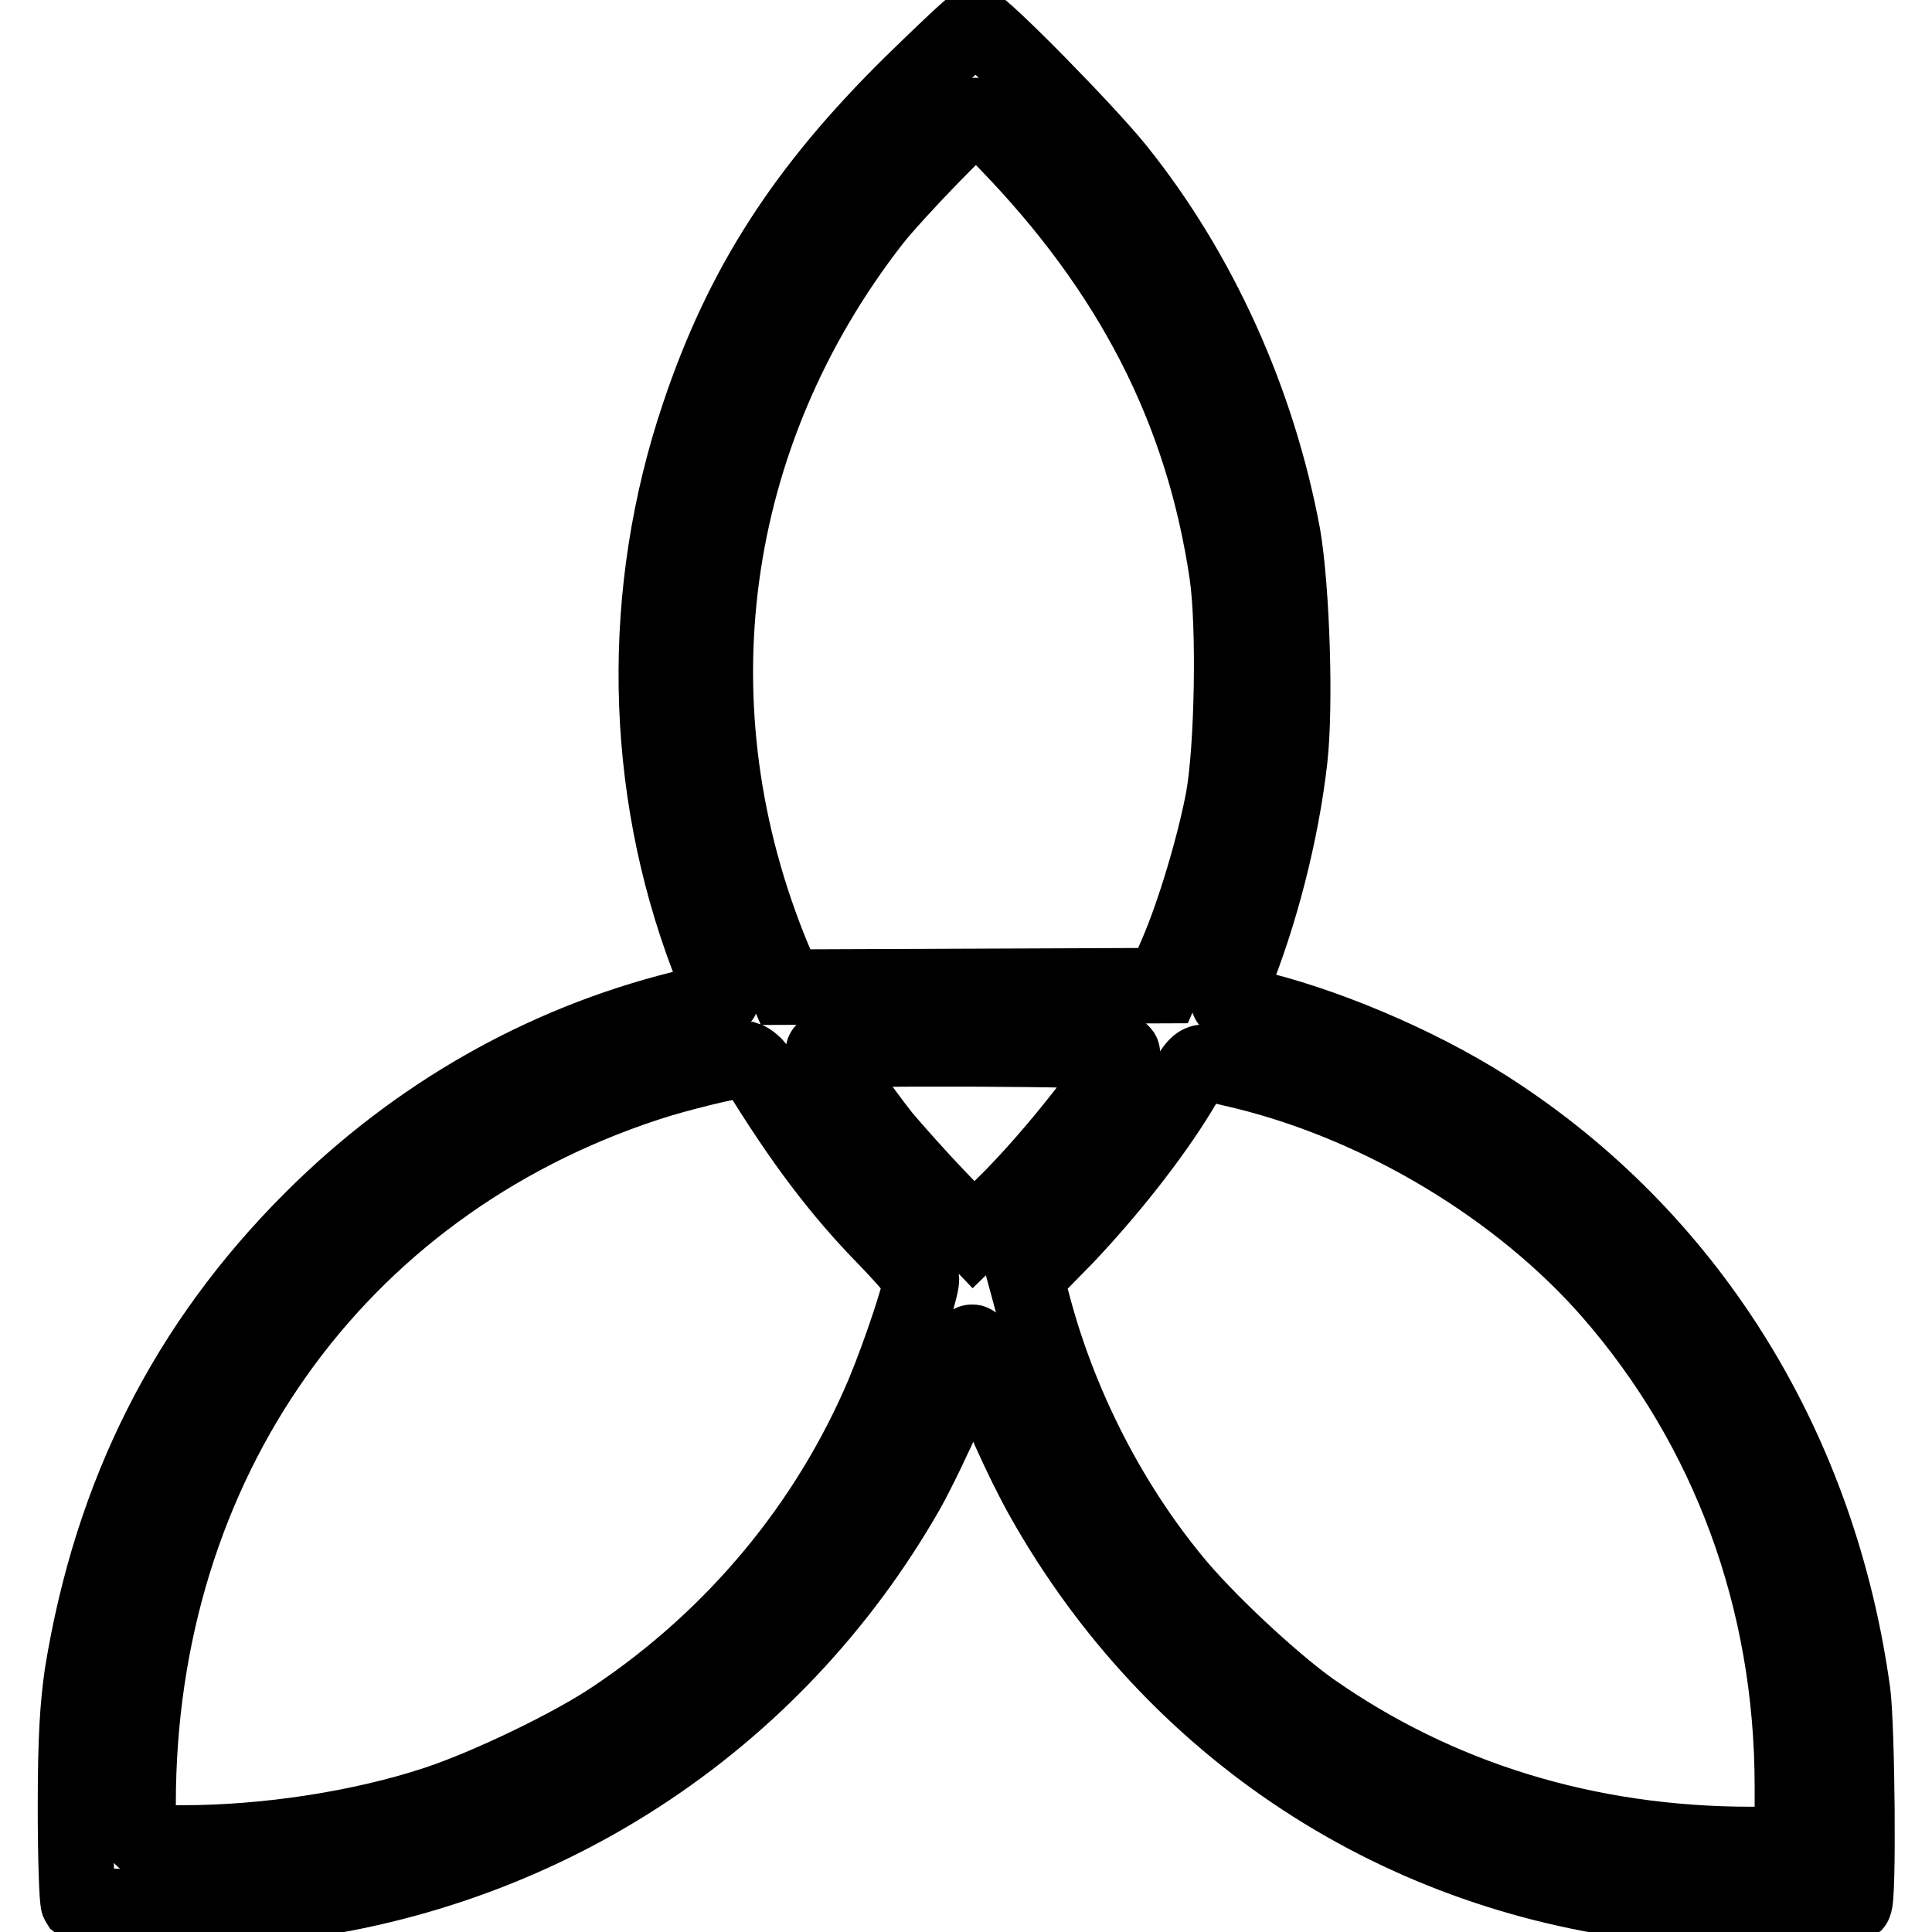
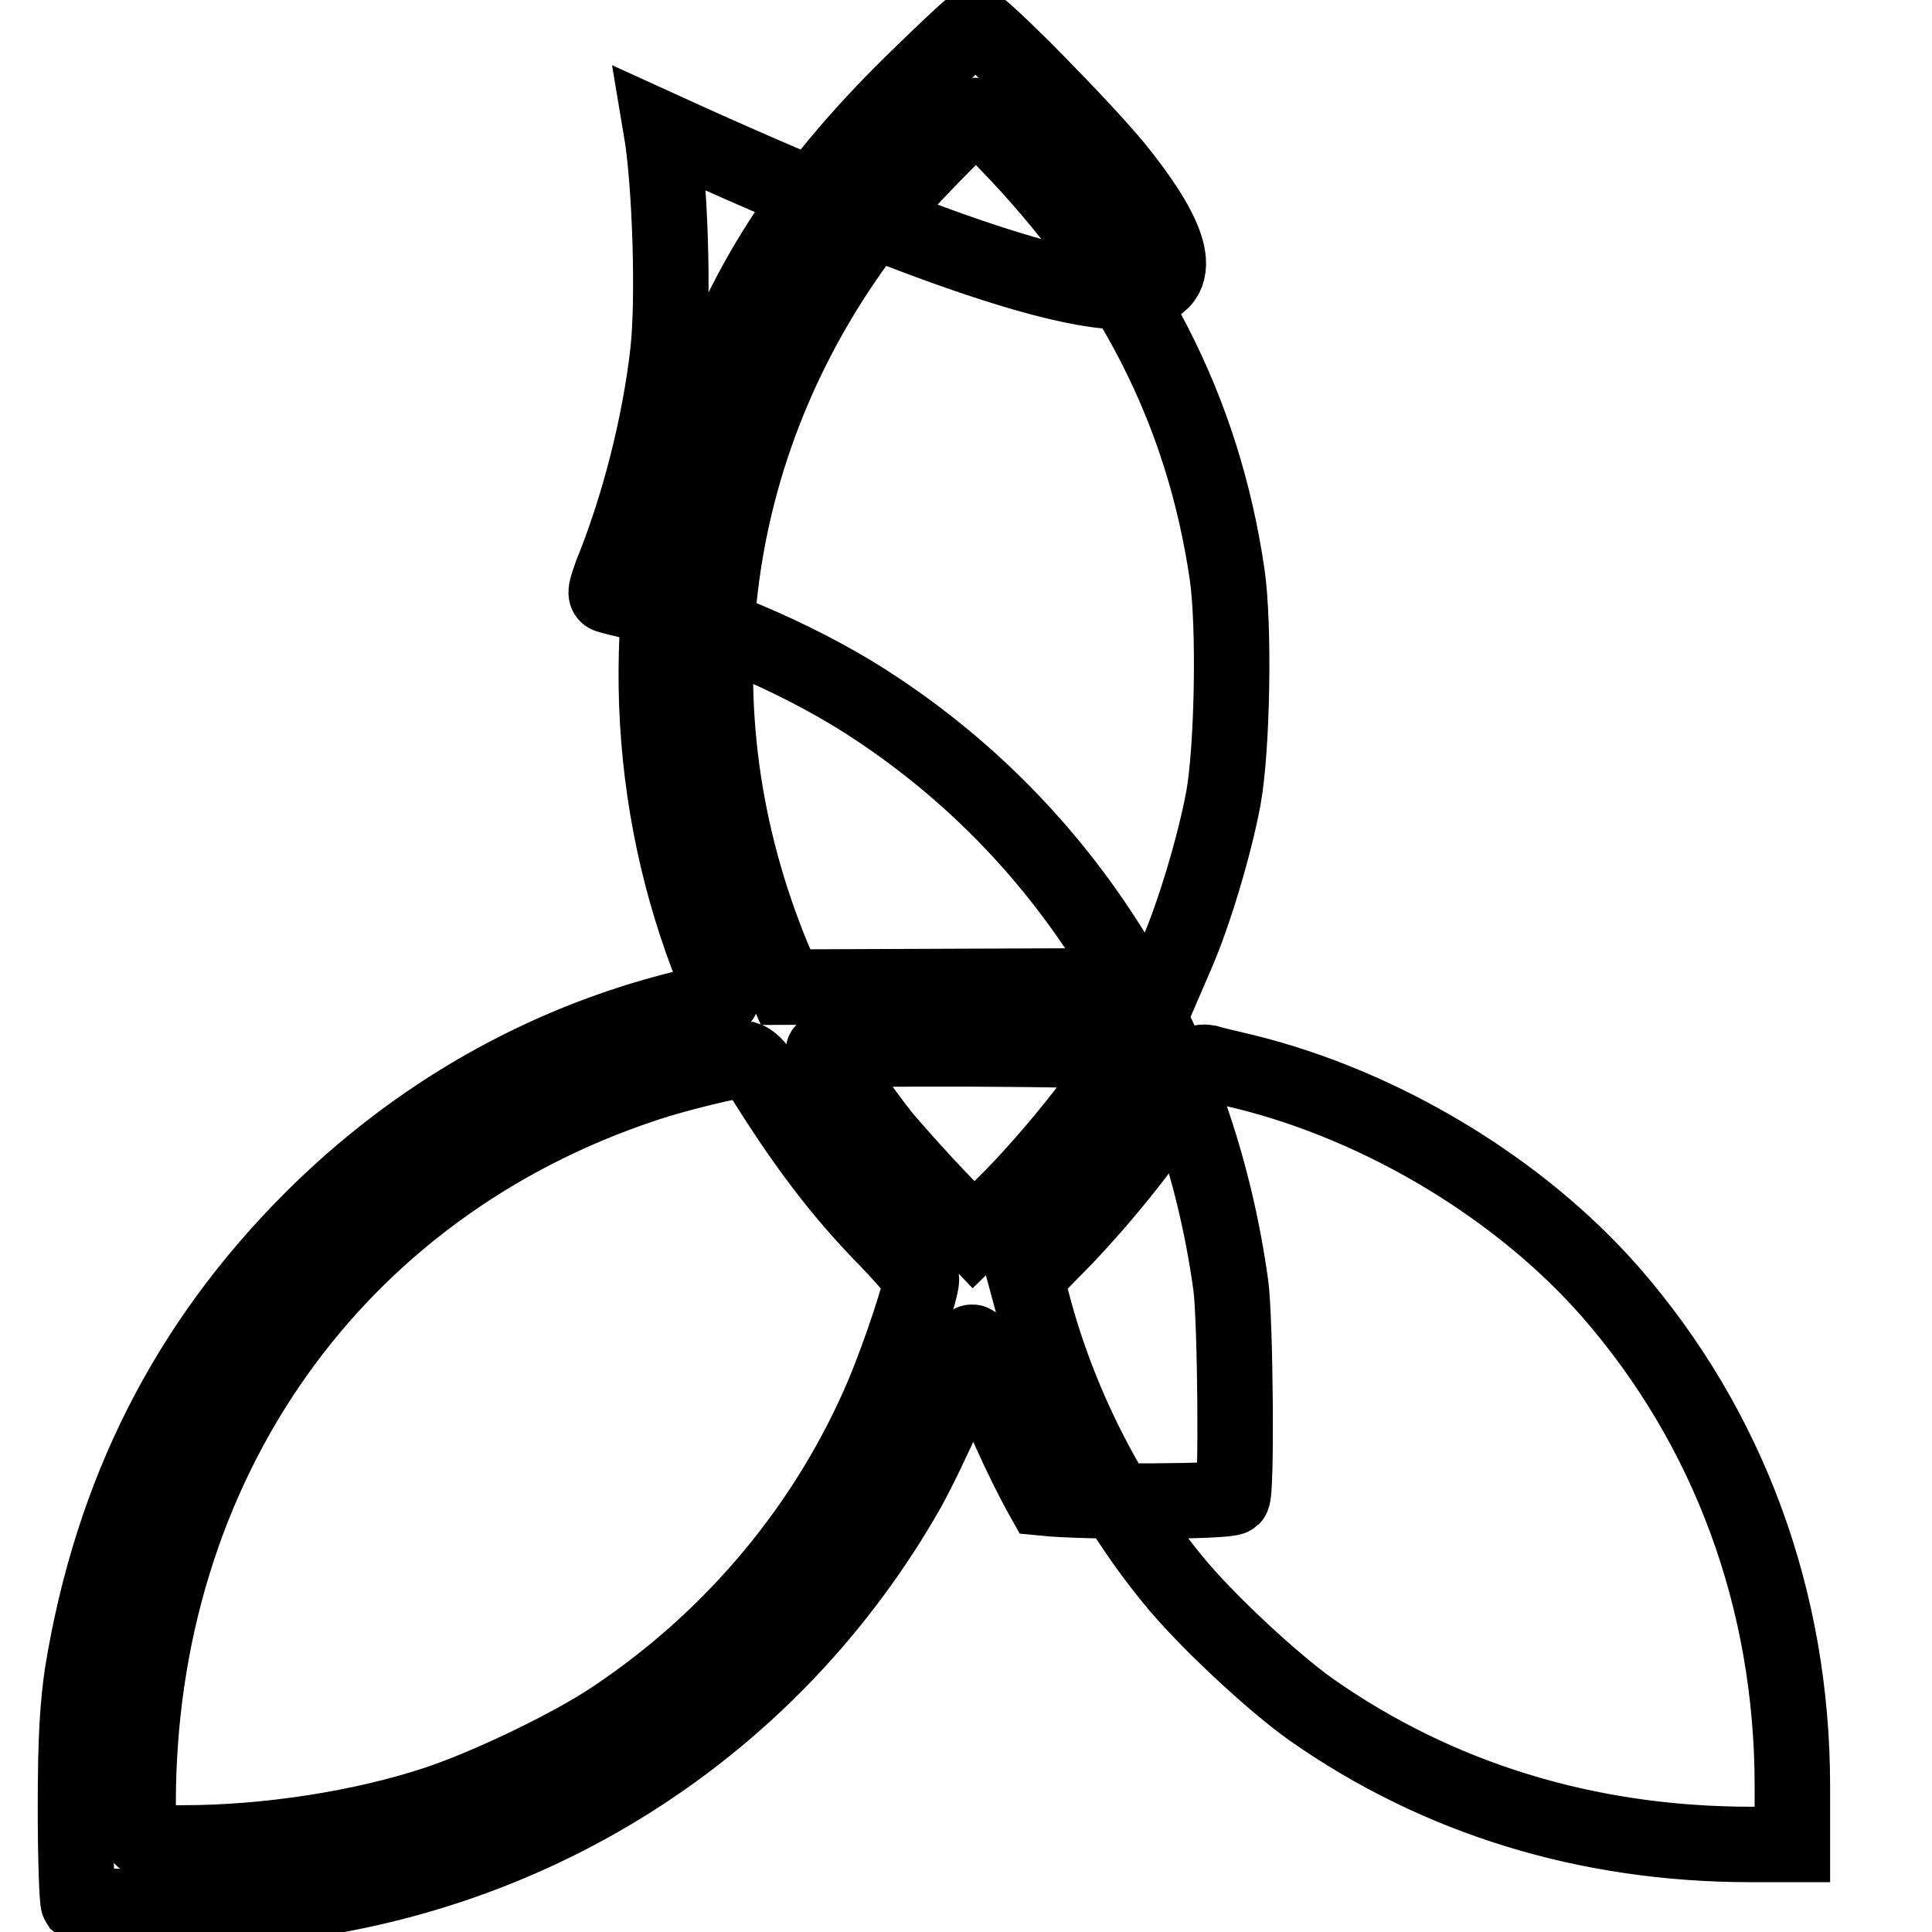
<svg xmlns="http://www.w3.org/2000/svg" version="1.1" x="0px" y="0px" viewBox="0 0 256 256" enable-background="new 0 0 256 256" xml:space="preserve">
  <g>
    <g>
      <g>
-         <path stroke-width="10" fill-opacity="0" stroke="#000000" d="M120.8,11.1C106.5,25.2,98.3,38,92.6,55c-7.9,23.4-7.5,49,1.2,71.9c1.1,2.9,1.9,5.4,1.8,5.4c-0.1,0.1-2.5,0.7-5.5,1.4c-18.3,4.6-35,14.1-48.8,27.9c-16.5,16.5-26.5,36.2-30.4,60.2c-0.6,4.2-0.9,8.3-0.9,17.7c0,6.7,0.2,12.4,0.4,12.7c0.7,0.6,19,0.7,25.2,0.2c35.8-3.7,66.9-23.9,84.6-54.9c2.8-5,8.4-17.5,8.4-19c0-1.5,0.9-0.3,1.7,2.3c1.4,4.5,5.2,12.9,7.9,17.7c17.3,30.7,47.3,50.4,82.4,53.9c5.9,0.6,24.5,0.5,25.1-0.1c0.6-0.6,0.4-23.3-0.2-28c-4.4-32-21.1-59.3-46.8-76.4c-8.9-6-21.4-11.5-31.6-14.1c-1.9-0.4-3.8-0.9-4.1-1c-0.5-0.1-0.3-0.8,0.4-2.8c3.6-8.8,6.4-19.7,7.5-29.4c0.8-7.1,0.3-22.5-0.9-29.6C166.7,53.2,159,36.1,148,22.4c-4.2-5.2-17.9-19.1-18.8-19.1C128.9,3.3,125.2,6.8,120.8,11.1z M133.3,18.8c16.6,17.1,26.1,35.5,29.3,57.3c1,6.9,0.7,23.1-0.5,29.7c-1.2,6.4-3.9,15.3-6.1,20.4l-1.9,4.4l-25,0.1l-25,0.1l-1.6-3.7c-13.8-33.2-8.9-69.5,13.2-97.9c3.1-3.9,12.8-13.9,13.5-13.9C129.6,15.2,131.4,16.8,133.3,18.8z M148.7,139.5c0.7,1.2-8.9,13.6-15.9,20.4l-3.8,3.7l-4.6-4.8c-2.5-2.6-5.8-6.3-7.4-8.2c-2.7-3.4-7.9-10.8-7.9-11.3S148.3,138.9,148.7,139.5z M100.5,141.8c5.6,9.1,10.6,15.9,17.1,22.5c2.5,2.6,4.5,5,4.5,5.2c0,1.4-2.8,9.8-5,15.1c-7.3,17.3-19.7,32.3-35.7,43c-5.6,3.8-16.9,9.2-23.6,11.4c-10,3.3-22.5,5.2-33.6,5.2c-6.2,0-5.9,0.2-5.9-5.2c0-45,26-81.8,67.4-95.4c3.9-1.3,11.6-3.2,13.3-3.2C99.3,140.5,100.1,141.1,100.5,141.8z M164.9,142c18.3,4.5,36.5,15.5,48.5,29.2c15.7,18,24.1,40.8,24.1,65.5v7.7H232c-21.7,0-41.5-6.1-58.3-17.9c-5.2-3.7-14.1-12-18.3-17.2c-8.3-10.1-14.7-22.6-18.2-35.2l-1.3-4.8l5.2-5.3c5.7-6,11.5-13.3,15.2-19.4c2.2-3.7,2.5-4,3.7-3.8C160.6,141,162.8,141.5,164.9,142z" />
+         <path stroke-width="10" fill-opacity="0" stroke="#000000" d="M120.8,11.1C106.5,25.2,98.3,38,92.6,55c-7.9,23.4-7.5,49,1.2,71.9c1.1,2.9,1.9,5.4,1.8,5.4c-0.1,0.1-2.5,0.7-5.5,1.4c-18.3,4.6-35,14.1-48.8,27.9c-16.5,16.5-26.5,36.2-30.4,60.2c-0.6,4.2-0.9,8.3-0.9,17.7c0,6.7,0.2,12.4,0.4,12.7c0.7,0.6,19,0.7,25.2,0.2c35.8-3.7,66.9-23.9,84.6-54.9c2.8-5,8.4-17.5,8.4-19c0-1.5,0.9-0.3,1.7,2.3c1.4,4.5,5.2,12.9,7.9,17.7c5.9,0.6,24.5,0.5,25.1-0.1c0.6-0.6,0.4-23.3-0.2-28c-4.4-32-21.1-59.3-46.8-76.4c-8.9-6-21.4-11.5-31.6-14.1c-1.9-0.4-3.8-0.9-4.1-1c-0.5-0.1-0.3-0.8,0.4-2.8c3.6-8.8,6.4-19.7,7.5-29.4c0.8-7.1,0.3-22.5-0.9-29.6C166.7,53.2,159,36.1,148,22.4c-4.2-5.2-17.9-19.1-18.8-19.1C128.9,3.3,125.2,6.8,120.8,11.1z M133.3,18.8c16.6,17.1,26.1,35.5,29.3,57.3c1,6.9,0.7,23.1-0.5,29.7c-1.2,6.4-3.9,15.3-6.1,20.4l-1.9,4.4l-25,0.1l-25,0.1l-1.6-3.7c-13.8-33.2-8.9-69.5,13.2-97.9c3.1-3.9,12.8-13.9,13.5-13.9C129.6,15.2,131.4,16.8,133.3,18.8z M148.7,139.5c0.7,1.2-8.9,13.6-15.9,20.4l-3.8,3.7l-4.6-4.8c-2.5-2.6-5.8-6.3-7.4-8.2c-2.7-3.4-7.9-10.8-7.9-11.3S148.3,138.9,148.7,139.5z M100.5,141.8c5.6,9.1,10.6,15.9,17.1,22.5c2.5,2.6,4.5,5,4.5,5.2c0,1.4-2.8,9.8-5,15.1c-7.3,17.3-19.7,32.3-35.7,43c-5.6,3.8-16.9,9.2-23.6,11.4c-10,3.3-22.5,5.2-33.6,5.2c-6.2,0-5.9,0.2-5.9-5.2c0-45,26-81.8,67.4-95.4c3.9-1.3,11.6-3.2,13.3-3.2C99.3,140.5,100.1,141.1,100.5,141.8z M164.9,142c18.3,4.5,36.5,15.5,48.5,29.2c15.7,18,24.1,40.8,24.1,65.5v7.7H232c-21.7,0-41.5-6.1-58.3-17.9c-5.2-3.7-14.1-12-18.3-17.2c-8.3-10.1-14.7-22.6-18.2-35.2l-1.3-4.8l5.2-5.3c5.7-6,11.5-13.3,15.2-19.4c2.2-3.7,2.5-4,3.7-3.8C160.6,141,162.8,141.5,164.9,142z" />
      </g>
    </g>
  </g>
</svg>